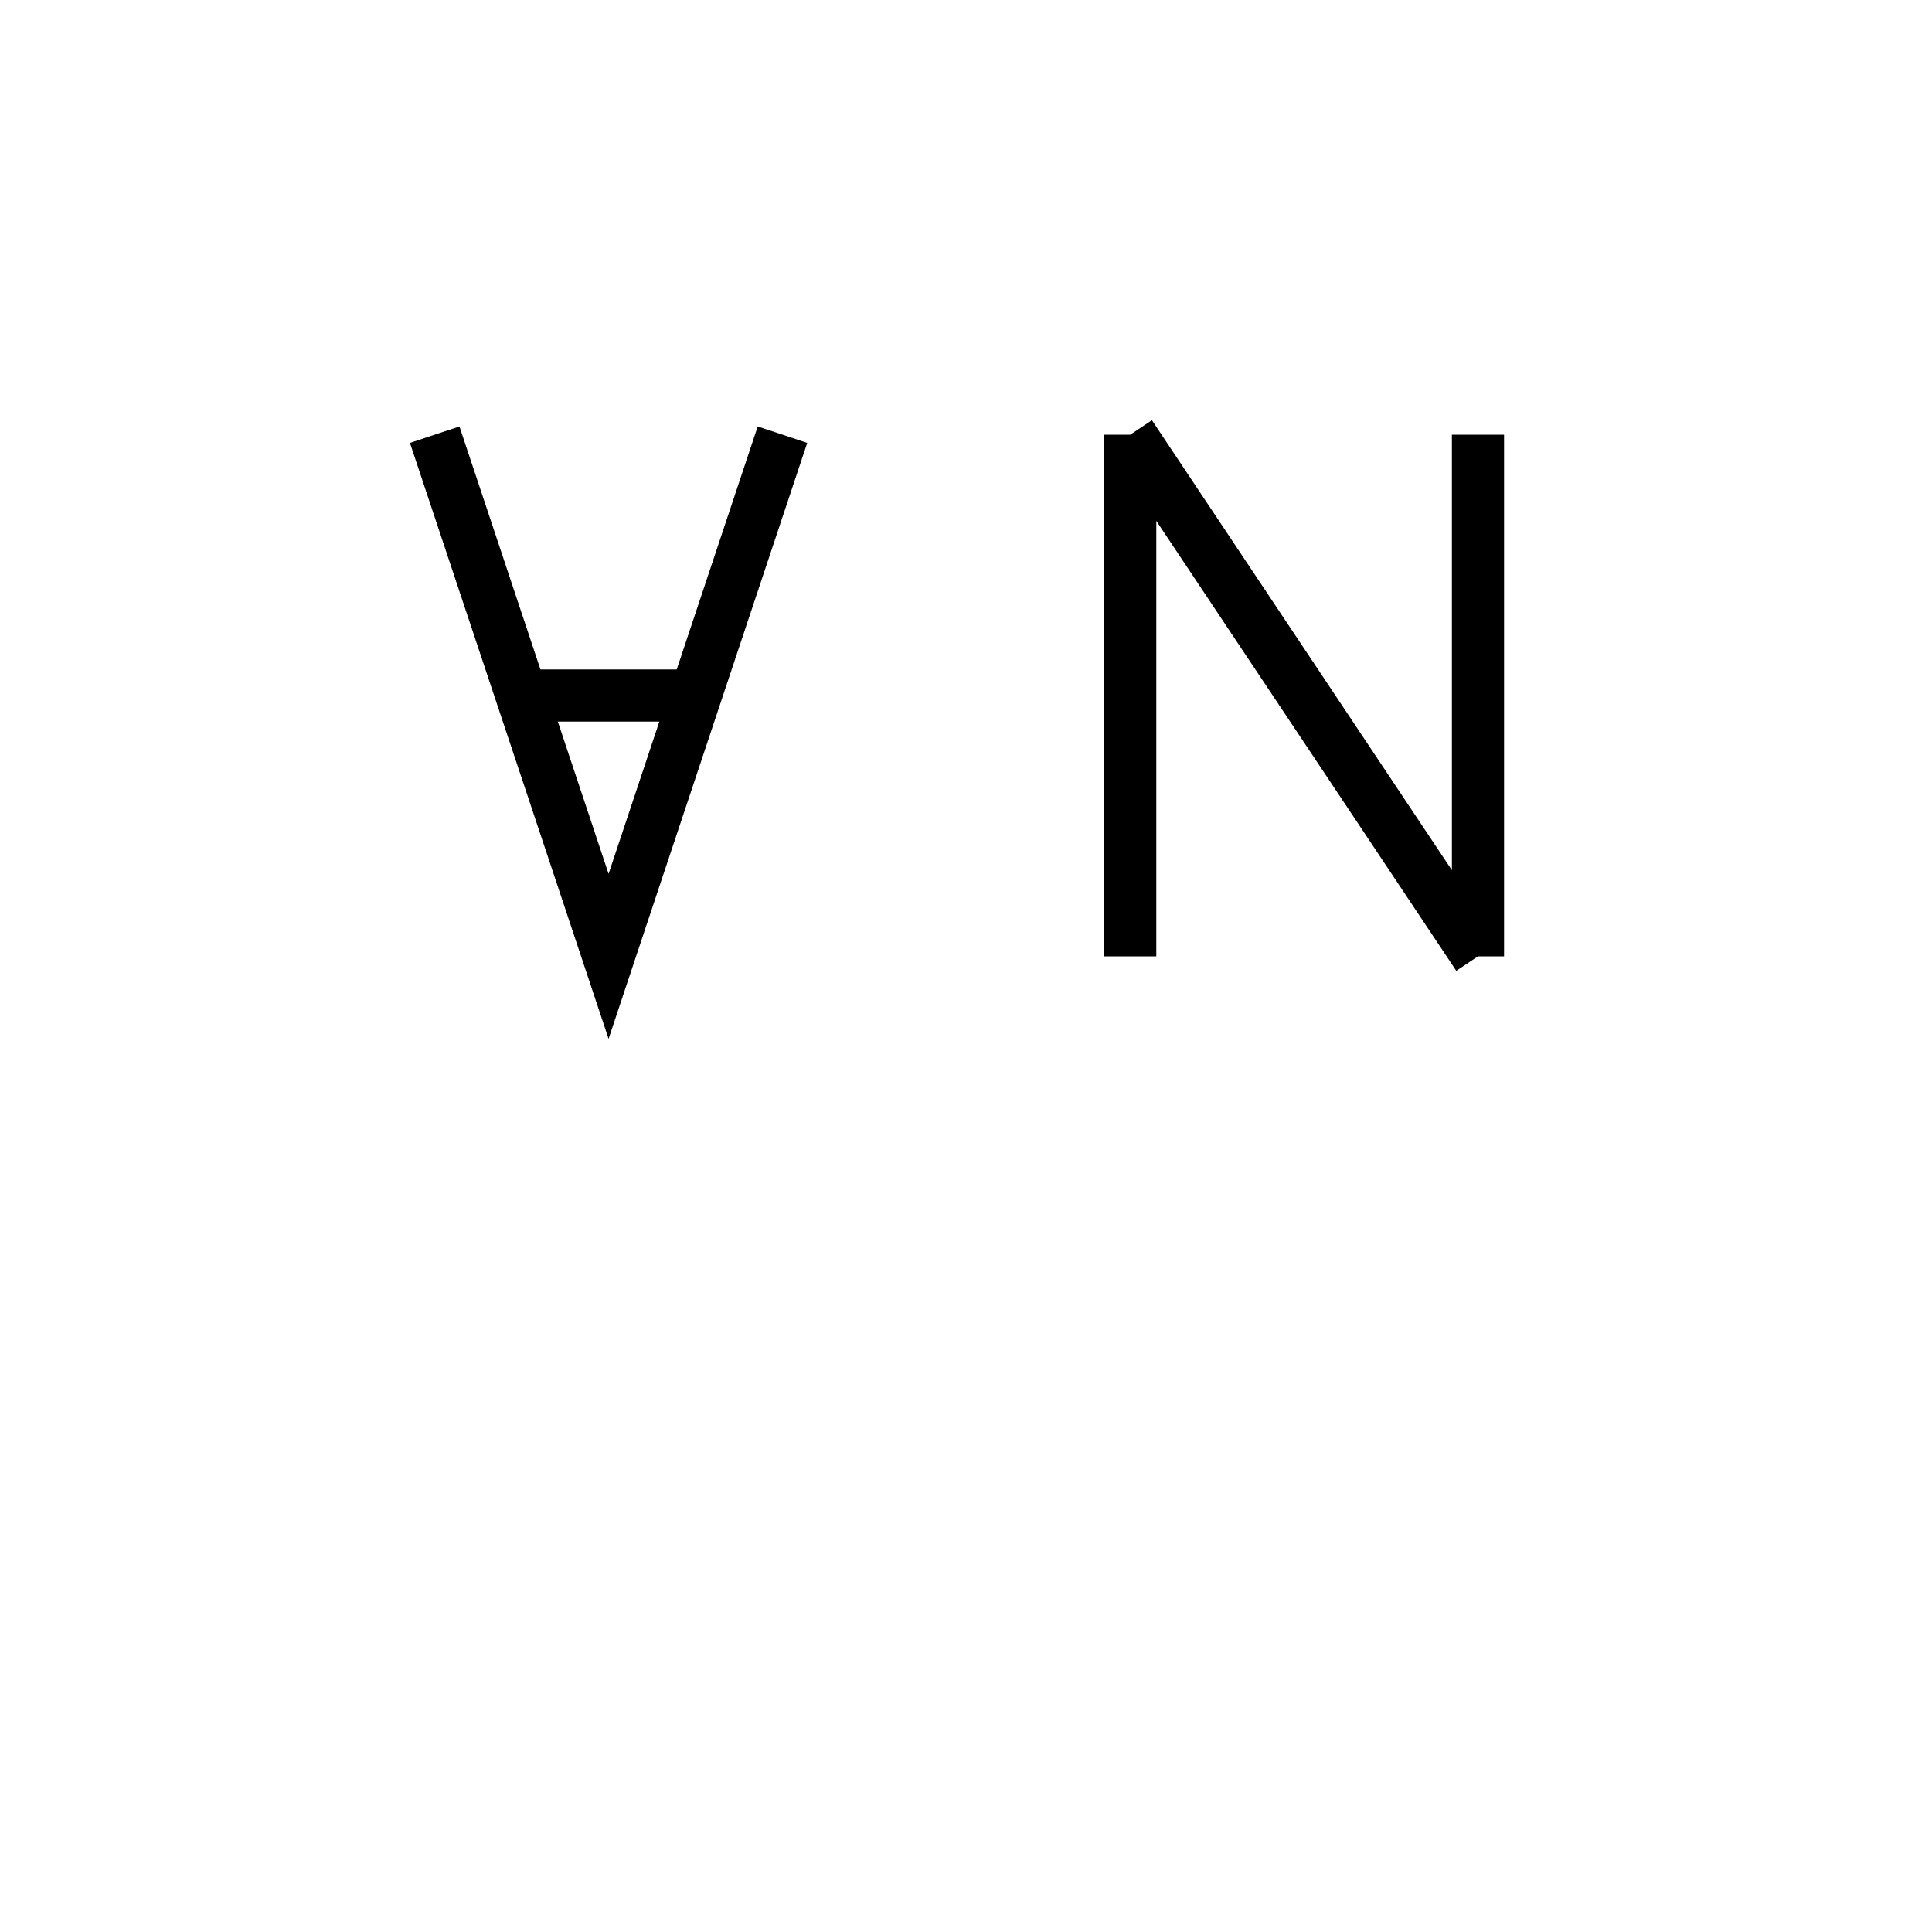
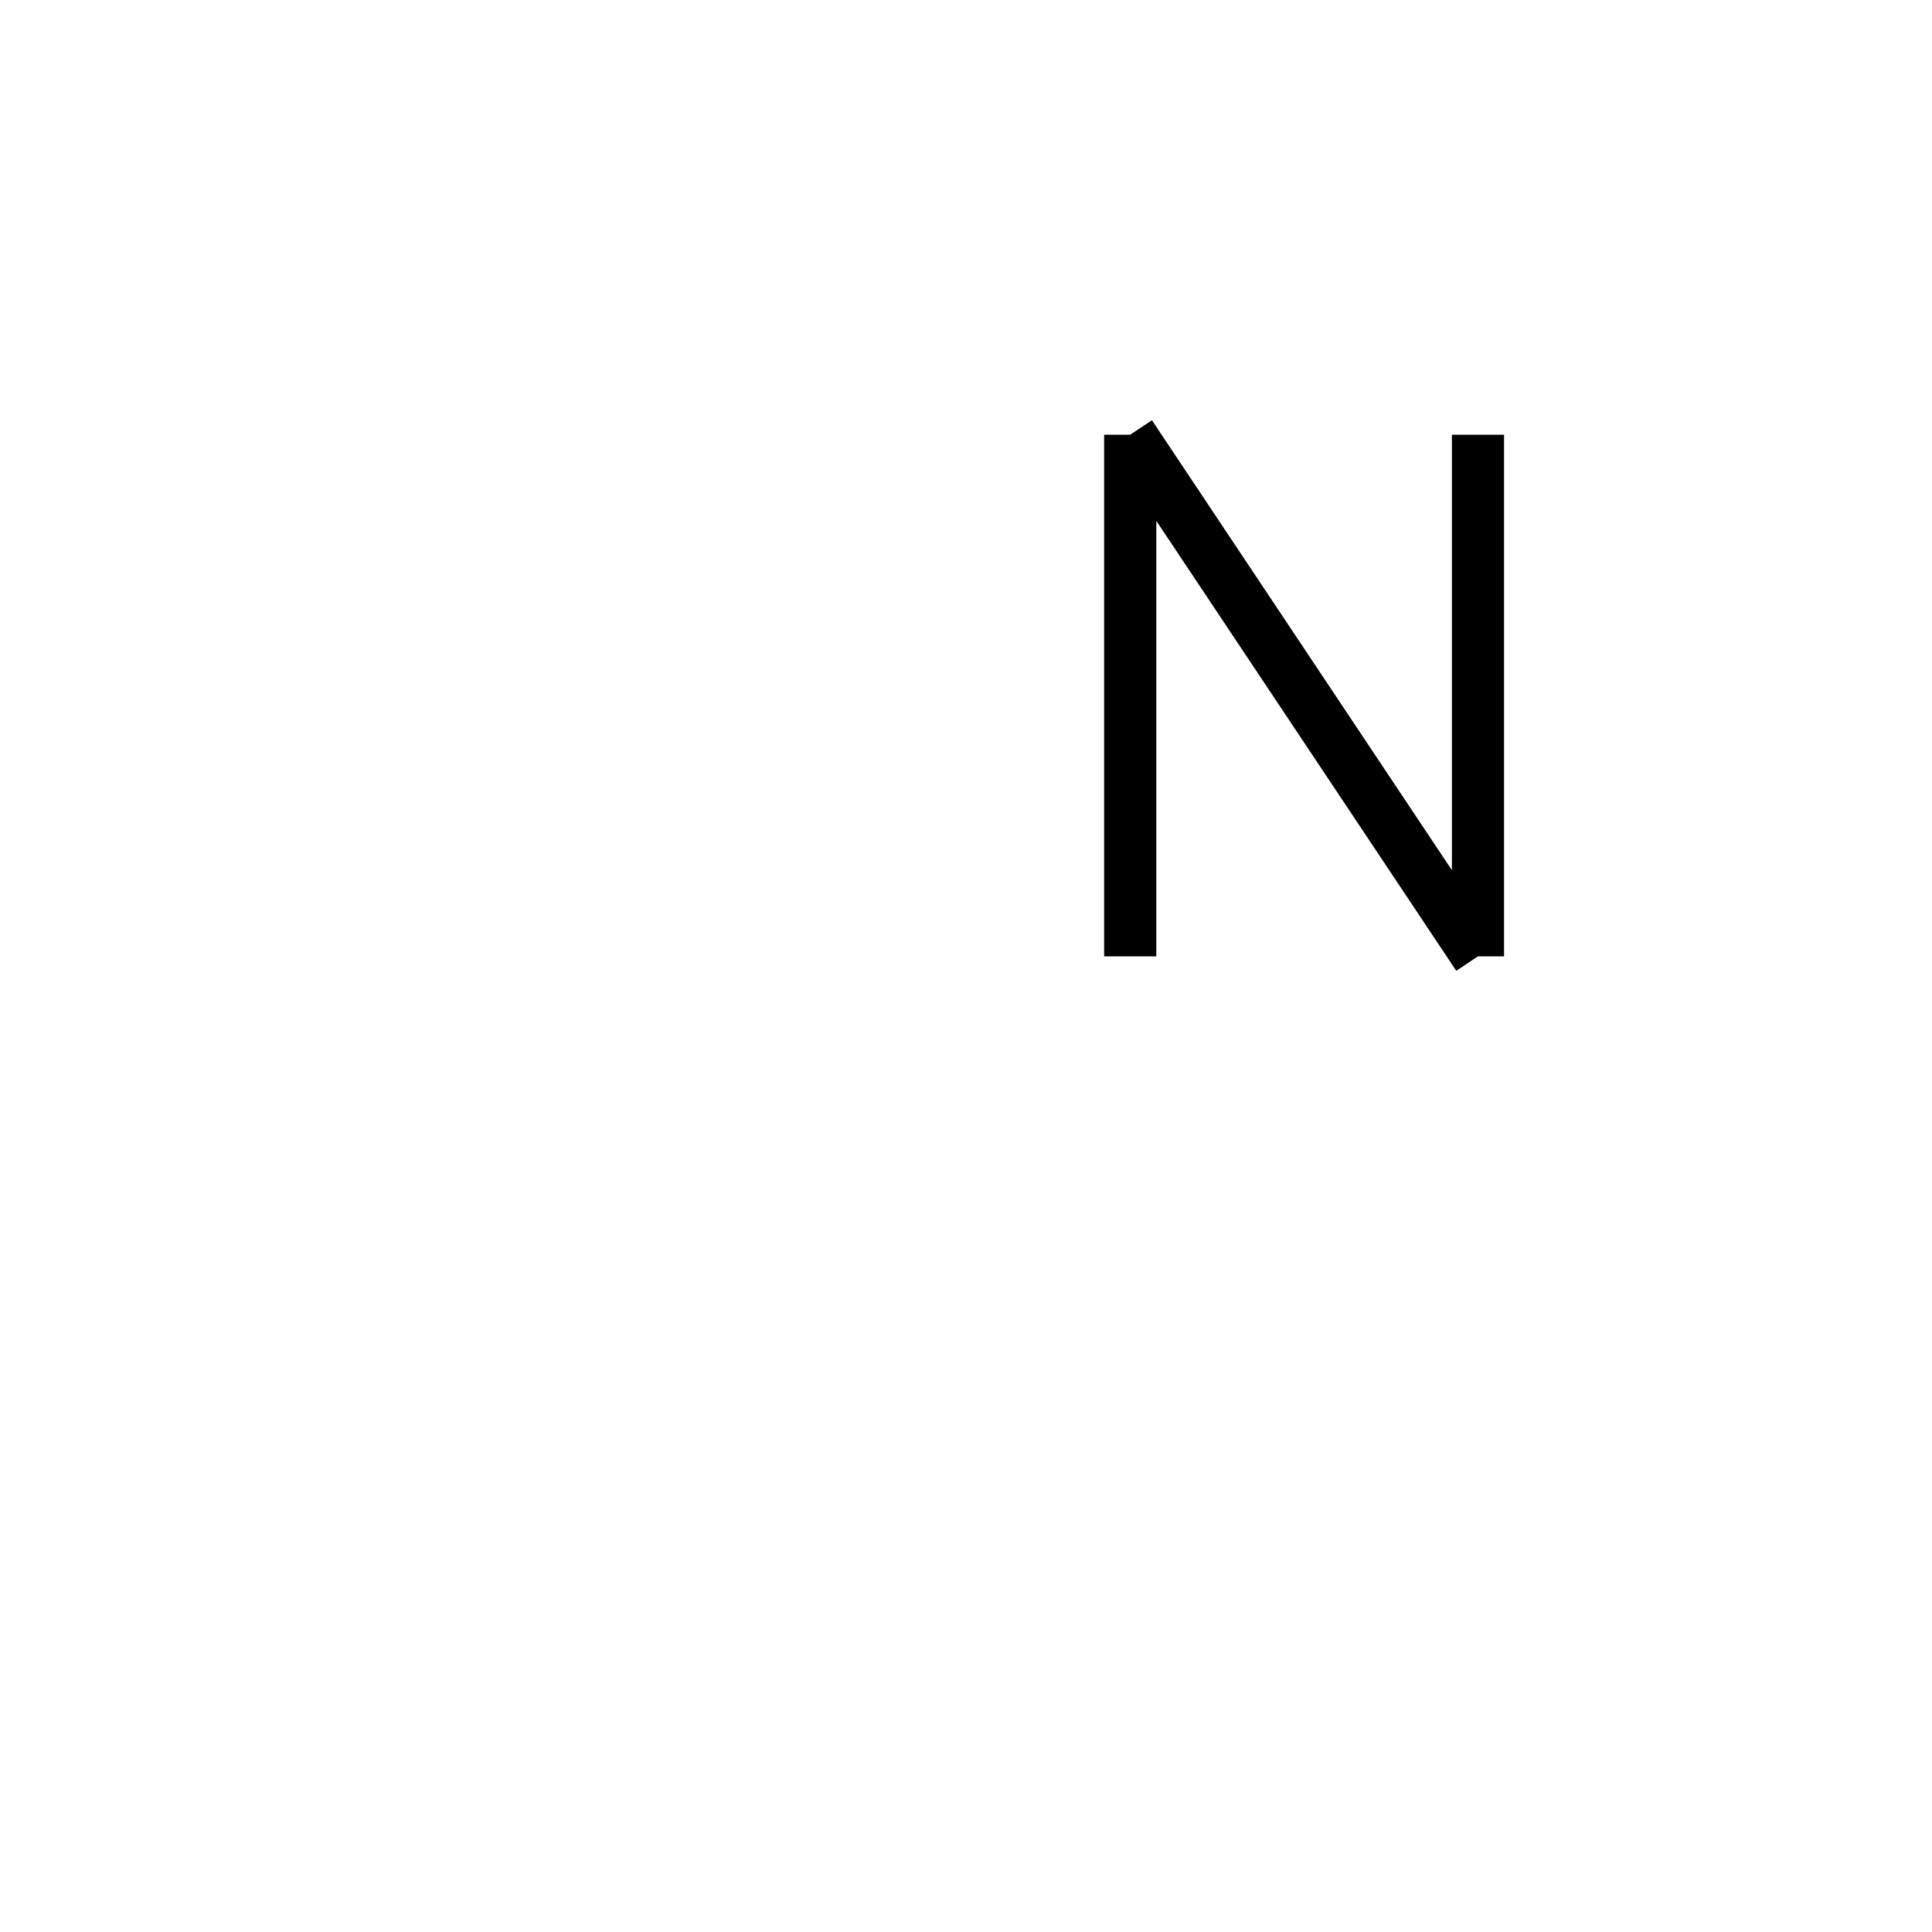
<svg xmlns="http://www.w3.org/2000/svg" viewBox="0 0 100 100">
-   <rect width="100" height="100" fill="white" />
  <g transform="scale(0.9) translate(5, 5)">
-     <path d="M20 20 L30 50 L40 20 M25 35 L35 35" fill="none" stroke="black" stroke-width="3" />
    <path d="M60 20 L60 50 M60 20 L80 50 M80 20 L80 50" fill="none" stroke="black" stroke-width="3" />
  </g>
</svg>